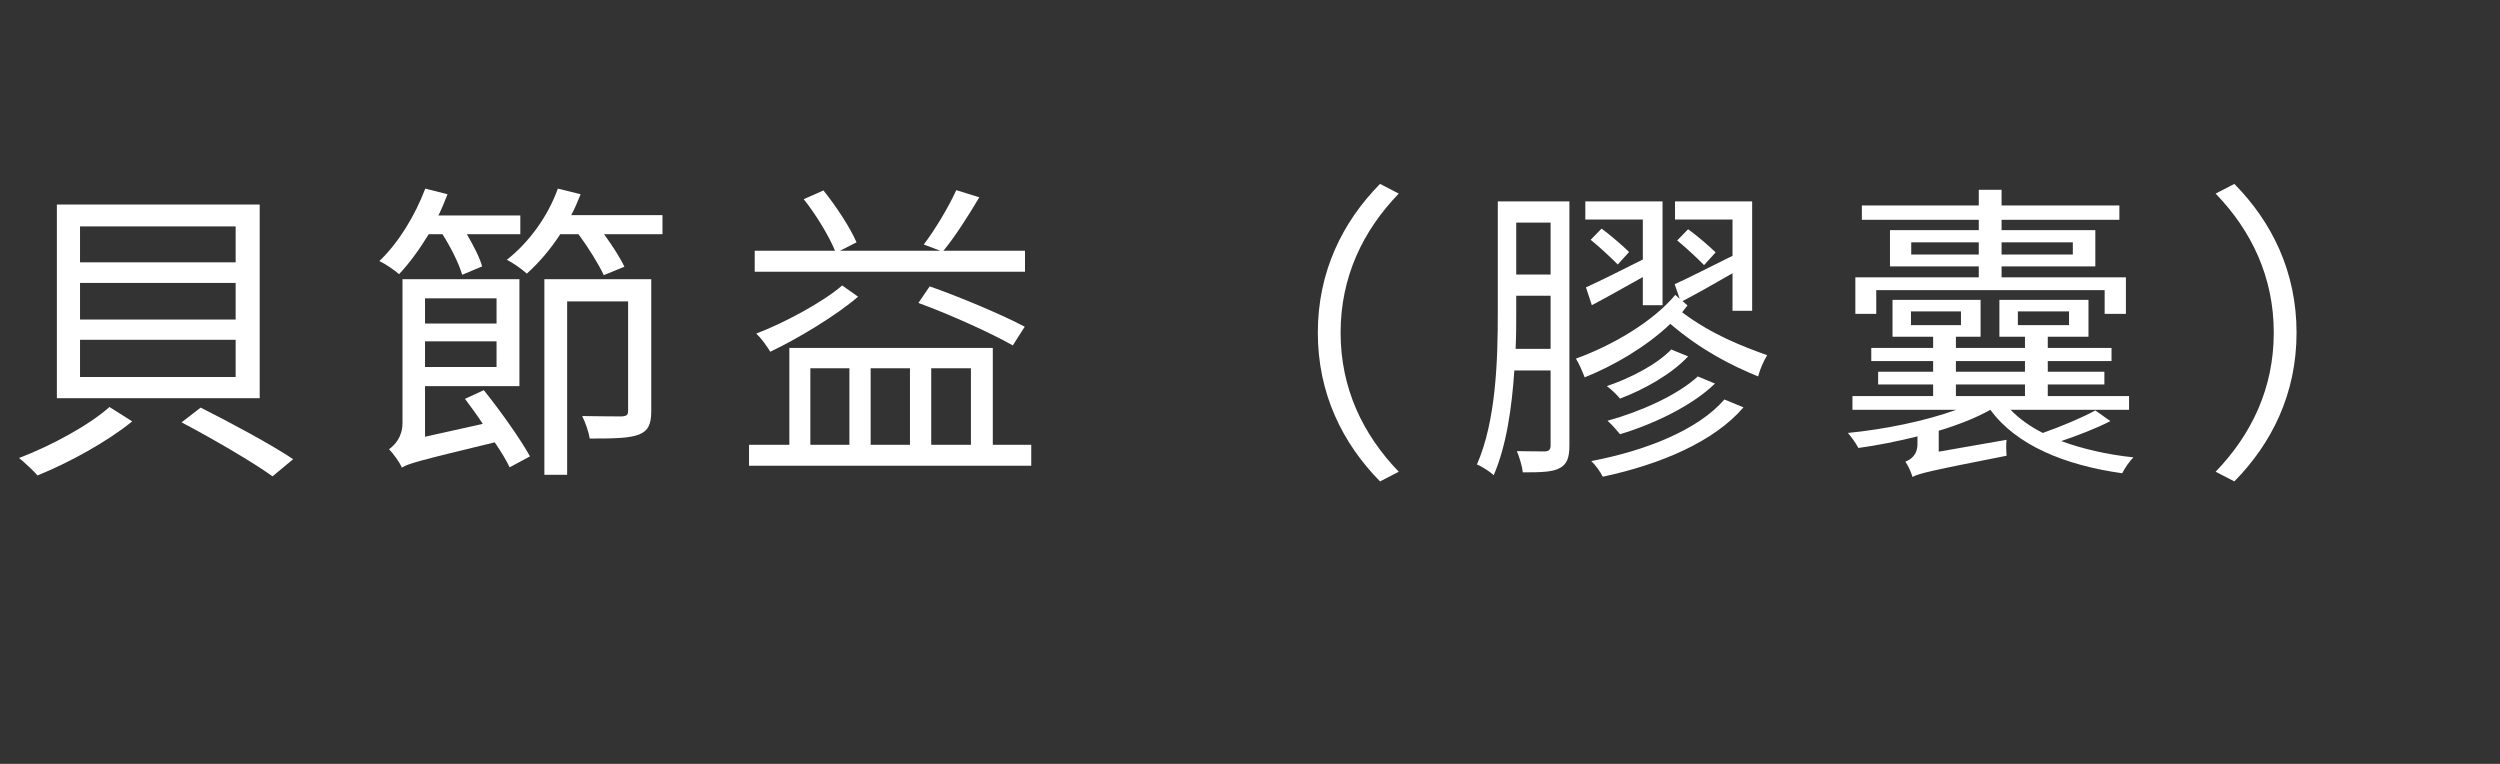
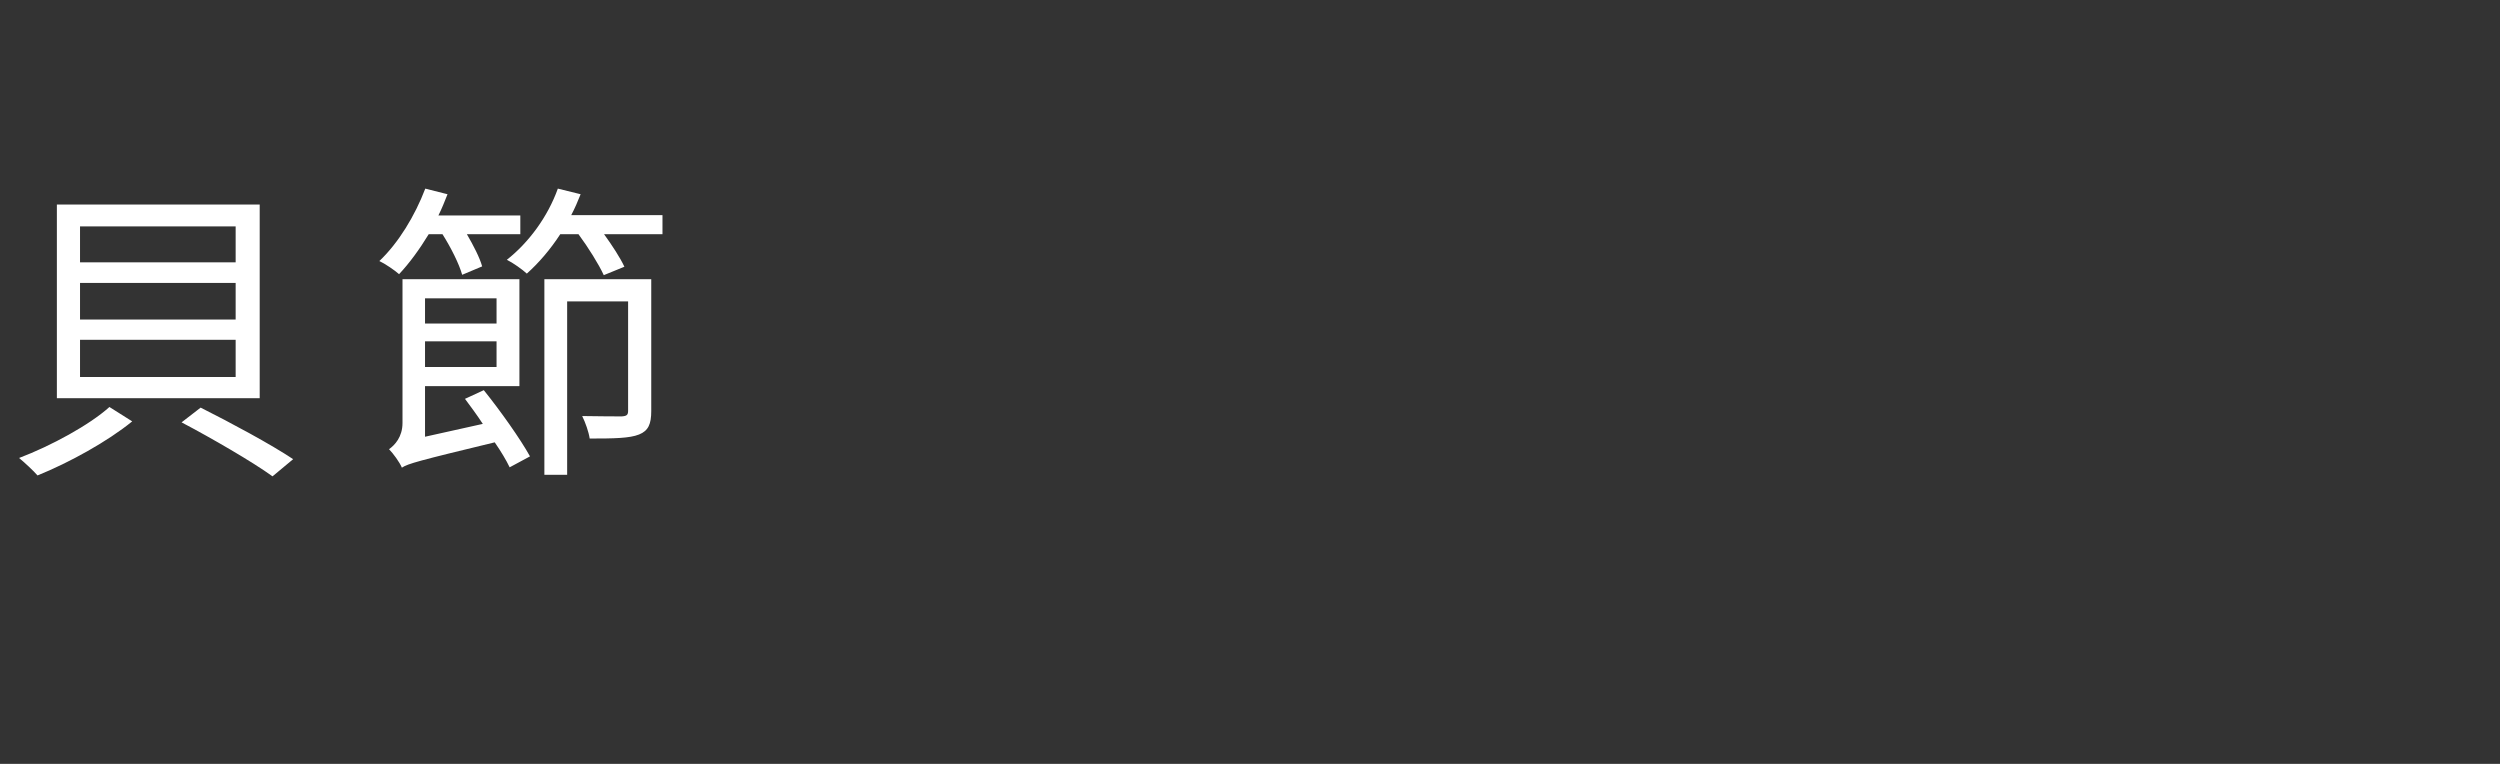
<svg xmlns="http://www.w3.org/2000/svg" height="33" version="1.0" viewBox="0 0 108 33" width="108">
  <rect x="0" y="0" width="108" height="33" fill="#333333" stroke="none" />
  <g fill="#fff">
    <g>
      <g>
        <path d="M 7.844 -1.254 C 9.152 -0.566 10.922 0.461 11.773 1.078 L 12.664 0.336 C 11.719 -0.297 9.938 -1.254 8.668 -1.891 Z M 3.457 -7.277 L 10.18 -7.277 L 10.18 -5.695 L 3.457 -5.695 Z M 3.457 -4.82 L 10.18 -4.82 L 10.18 -3.215 L 3.457 -3.215 Z M 3.457 -9.719 L 10.18 -9.719 L 10.18 -8.168 L 3.457 -8.168 Z M 2.457 -10.664 L 2.457 -2.297 L 11.219 -2.297 L 11.219 -10.664 Z M 4.727 -1.918 C 3.875 -1.148 2.215 -0.242 0.824 0.285 C 1.066 0.484 1.445 0.836 1.621 1.039 C 2.996 0.484 4.656 -0.434 5.711 -1.297 Z M 4.727 -1.918" transform="translate(0 19.5)" />
      </g>
    </g>
  </g>
  <g fill="#fff">
    <g>
      <g>
        <path d="M 3.266 -9.383 C 3.633 -8.801 3.984 -8.102 4.117 -7.629 L 4.98 -7.992 C 4.875 -8.371 4.602 -8.898 4.32 -9.383 L 6.629 -9.383 L 6.629 -10.191 L 3.09 -10.191 C 3.238 -10.488 3.363 -10.801 3.484 -11.109 L 2.523 -11.352 C 2.078 -10.18 1.363 -9.004 0.539 -8.223 C 0.781 -8.113 1.215 -7.816 1.391 -7.656 C 1.836 -8.129 2.27 -8.723 2.672 -9.383 Z M 5.602 -6.613 L 5.602 -5.523 L 2.512 -5.523 L 2.512 -6.613 Z M 2.512 -3.645 L 2.512 -4.754 L 5.602 -4.754 L 5.602 -3.645 Z M 4.238 -2.27 C 4.48 -1.945 4.754 -1.578 5.008 -1.188 L 2.512 -0.633 L 2.512 -2.82 L 6.59 -2.82 L 6.59 -7.438 L 1.539 -7.438 L 1.539 -1.227 C 1.539 -0.621 1.203 -0.27 0.957 -0.094 C 1.133 0.082 1.418 0.473 1.512 0.703 C 1.781 0.527 2.227 0.406 5.523 -0.391 C 5.793 0 6.02 0.379 6.168 0.688 L 7.047 0.215 C 6.629 -0.539 5.777 -1.742 5.051 -2.645 Z M 12.285 -7.438 L 7.668 -7.438 L 7.668 1.012 L 8.652 1.012 L 8.652 -6.48 L 11.285 -6.48 L 11.285 -1.754 C 11.285 -1.578 11.23 -1.527 11.016 -1.512 C 10.812 -1.512 10.098 -1.512 9.301 -1.527 C 9.438 -1.254 9.586 -0.836 9.625 -0.555 C 10.68 -0.555 11.352 -0.566 11.758 -0.73 C 12.164 -0.891 12.285 -1.188 12.285 -1.742 Z M 8.828 -10.207 C 8.977 -10.488 9.113 -10.801 9.234 -11.109 L 8.25 -11.352 C 7.816 -10.137 6.992 -9.02 6.047 -8.277 C 6.305 -8.152 6.723 -7.855 6.91 -7.68 C 7.426 -8.141 7.926 -8.723 8.355 -9.383 L 9.141 -9.383 C 9.57 -8.801 10.016 -8.086 10.234 -7.613 L 11.125 -7.977 C 10.949 -8.355 10.598 -8.898 10.246 -9.383 L 12.77 -9.383 L 12.77 -10.207 Z M 8.828 -10.207" transform="translate(15.849 19.5)" />
      </g>
    </g>
  </g>
  <g fill="#fff">
    <g>
      <g>
-         <path d="M 12.582 -8.668 L 9.059 -8.668 C 9.559 -9.273 10.125 -10.164 10.609 -10.977 L 9.613 -11.285 C 9.289 -10.57 8.695 -9.57 8.207 -8.938 L 8.922 -8.668 L 4.59 -8.668 L 5.305 -9.031 C 5.035 -9.652 4.441 -10.57 3.875 -11.273 L 3.023 -10.895 C 3.551 -10.234 4.117 -9.301 4.375 -8.668 L 0.906 -8.668 L 0.906 -7.762 L 12.582 -7.762 Z M 12.57 -5.387 C 11.625 -5.887 9.816 -6.656 8.465 -7.129 L 7.977 -6.414 C 9.344 -5.914 11.137 -5.102 12.055 -4.578 Z M 4.684 -7.168 C 3.848 -6.441 2.148 -5.535 0.973 -5.09 C 1.188 -4.887 1.43 -4.551 1.578 -4.305 C 2.781 -4.875 4.453 -5.887 5.371 -6.684 Z M 3.309 -3.59 L 4.996 -3.59 L 4.996 -0.285 L 3.309 -0.285 Z M 7.613 -3.59 L 7.613 -0.285 L 5.914 -0.285 L 5.914 -3.59 Z M 10.246 -3.59 L 10.246 -0.285 L 8.531 -0.285 L 8.531 -3.59 Z M 11.191 -0.285 L 11.191 -4.469 L 2.402 -4.469 L 2.402 -0.285 L 0.66 -0.285 L 0.66 0.621 L 12.852 0.621 L 12.852 -0.285 Z M 11.191 -0.285" transform="translate(31.698 19.5)" />
-       </g>
+         </g>
    </g>
  </g>
  <g fill="#fff">
    <g>
      <g>
-         <path d="M 12.07 1.297 L 12.879 0.879 C 11.328 -0.73 10.367 -2.727 10.367 -5.129 C 10.367 -7.531 11.328 -9.531 12.879 -11.137 L 12.07 -11.555 C 10.449 -9.91 9.383 -7.762 9.383 -5.129 C 9.383 -2.496 10.449 -0.352 12.07 1.297 Z M 12.07 1.297" transform="translate(47.547 19.5)" />
-       </g>
+         </g>
    </g>
  </g>
  <g fill="#fff">
    <g>
      <g>
-         <path d="M 7.574 -8.289 C 6.656 -7.828 5.723 -7.359 5.117 -7.086 L 5.371 -6.316 C 5.992 -6.641 6.805 -7.102 7.574 -7.531 L 7.574 -6.316 L 8.426 -6.316 L 8.426 -10.801 L 5.09 -10.801 L 5.09 -10.016 L 7.574 -10.016 Z M 5.32 -9.141 C 5.711 -8.828 6.211 -8.355 6.492 -8.074 L 6.98 -8.613 C 6.695 -8.898 6.168 -9.344 5.793 -9.625 Z M 2.078 -4.43 C 2.105 -4.98 2.105 -5.508 2.105 -5.98 L 2.105 -6.723 L 3.59 -6.723 L 3.59 -4.43 Z M 3.59 -9.883 L 3.59 -7.641 L 2.105 -7.641 L 2.105 -9.883 Z M 4.402 -10.801 L 1.309 -10.801 L 1.309 -5.98 C 1.309 -4.008 1.242 -1.324 0.406 0.566 C 0.621 0.648 0.973 0.879 1.133 1.027 C 1.688 -0.258 1.918 -1.918 2.023 -3.496 L 3.59 -3.496 L 3.59 -0.258 C 3.59 -0.082 3.523 -0.012 3.363 0 C 3.215 0 2.699 0 2.133 -0.012 C 2.242 0.242 2.363 0.66 2.391 0.906 C 3.215 0.906 3.684 0.891 3.996 0.715 C 4.293 0.555 4.402 0.27 4.402 -0.242 Z M 11.098 -2.242 C 9.977 -0.945 7.75 -0.039 5.348 0.418 C 5.523 0.582 5.738 0.879 5.844 1.094 C 8.371 0.555 10.664 -0.434 11.922 -1.902 Z M 8.801 -4.402 C 8.195 -3.766 7.035 -3.16 6.02 -2.82 C 6.223 -2.672 6.441 -2.457 6.59 -2.281 C 7.629 -2.672 8.816 -3.336 9.531 -4.105 Z M 9.949 -3.238 C 9.098 -2.445 7.48 -1.715 6.047 -1.324 C 6.238 -1.16 6.453 -0.906 6.59 -0.742 C 8.074 -1.188 9.719 -1.984 10.691 -2.93 Z M 9.289 -6.492 C 9.91 -6.816 10.68 -7.25 11.449 -7.695 L 11.449 -6.074 L 12.297 -6.074 L 12.297 -10.801 L 8.965 -10.801 L 8.965 -10.016 L 11.449 -10.016 L 11.449 -8.449 C 10.516 -7.992 9.586 -7.508 8.949 -7.223 L 9.168 -6.59 L 8.977 -6.762 C 8.004 -5.59 6.223 -4.562 4.684 -4.008 C 4.82 -3.793 4.969 -3.441 5.062 -3.199 C 6.316 -3.699 7.707 -4.508 8.762 -5.508 C 10.125 -4.348 11.406 -3.711 12.555 -3.238 C 12.637 -3.562 12.812 -3.941 12.945 -4.156 C 11.84 -4.551 10.531 -5.062 9.273 -6.008 C 9.344 -6.102 9.422 -6.211 9.504 -6.305 Z M 10.719 -8.598 C 10.434 -8.871 9.922 -9.316 9.531 -9.598 L 9.059 -9.113 C 9.438 -8.801 9.949 -8.328 10.219 -8.047 Z M 10.719 -8.598" transform="translate(63.396 19.5)" />
-       </g>
+         </g>
    </g>
  </g>
  <g fill="#fff">
    <g>
      <g>
-         <path d="M 3.32 -8.504 L 3.32 -9.031 L 6.238 -9.031 L 6.238 -8.504 Z M 10.301 -9.031 L 10.301 -8.504 L 7.223 -8.504 L 7.223 -9.031 Z M 1.809 -6.965 L 11.676 -6.965 L 11.676 -5.941 L 12.594 -5.941 L 12.594 -7.52 L 7.223 -7.52 L 7.223 -7.992 L 11.273 -7.992 L 11.273 -9.559 L 7.223 -9.559 L 7.223 -10.004 L 12.312 -10.004 L 12.312 -10.625 L 7.223 -10.625 L 7.223 -11.301 L 6.238 -11.301 L 6.238 -10.625 L 1.188 -10.625 L 1.188 -10.004 L 6.238 -10.004 L 6.238 -9.559 L 2.402 -9.559 L 2.402 -7.992 L 6.238 -7.992 L 6.238 -7.52 L 0.906 -7.52 L 0.906 -5.941 L 1.809 -5.941 Z M 5.25 -2.891 L 8.234 -2.891 L 8.234 -2.391 L 5.25 -2.391 Z M 5.25 -3.902 L 8.234 -3.902 L 8.234 -3.441 L 5.25 -3.441 Z M 3.309 -6.047 L 5.469 -6.047 L 5.469 -5.453 L 3.309 -5.453 Z M 7.926 -6.047 L 10.137 -6.047 L 10.137 -5.453 L 7.926 -5.453 Z M 11.273 -1.77 C 10.707 -1.457 9.773 -1.066 9.004 -0.797 C 8.449 -1.078 7.977 -1.418 7.613 -1.797 L 12.73 -1.797 L 12.73 -2.391 L 9.219 -2.391 L 9.219 -2.891 L 11.664 -2.891 L 11.664 -3.441 L 9.219 -3.441 L 9.219 -3.902 L 11.973 -3.902 L 11.973 -4.469 L 9.219 -4.469 L 9.219 -4.953 L 10.977 -4.953 L 10.977 -6.547 L 7.129 -6.547 L 7.129 -4.953 L 8.234 -4.953 L 8.234 -4.469 L 5.25 -4.469 L 5.25 -4.953 L 6.316 -4.953 L 6.316 -6.547 L 2.512 -6.547 L 2.512 -4.953 L 4.266 -4.953 L 4.266 -4.469 L 1.594 -4.469 L 1.594 -3.902 L 4.266 -3.902 L 4.266 -3.441 L 1.891 -3.441 L 1.891 -2.891 L 4.266 -2.891 L 4.266 -2.391 L 0.781 -2.391 L 0.781 -1.797 L 5.266 -1.797 C 3.93 -1.309 2.121 -0.945 0.582 -0.797 C 0.73 -0.633 0.93 -0.352 1.039 -0.148 C 1.848 -0.258 2.727 -0.434 3.59 -0.648 L 3.59 -0.324 C 3.59 0.188 3.266 0.363 3.066 0.445 C 3.172 0.582 3.32 0.906 3.375 1.105 C 3.645 0.957 4.062 0.852 7.438 0.188 C 7.426 0.027 7.41 -0.285 7.438 -0.5 L 4.508 0.012 L 4.508 -0.891 C 5.359 -1.148 6.141 -1.457 6.738 -1.797 C 7.855 -0.27 9.938 0.594 12.434 0.945 C 12.543 0.73 12.742 0.434 12.918 0.258 C 11.773 0.137 10.719 -0.109 9.801 -0.445 C 10.504 -0.688 11.301 -0.984 11.922 -1.309 Z M 11.273 -1.77" transform="translate(79.245 19.5)" />
-       </g>
+         </g>
    </g>
  </g>
  <g fill="#fff">
    <g>
      <g>
-         <path d="M 1.43 -11.555 L 0.621 -11.137 C 2.172 -9.531 3.133 -7.531 3.133 -5.129 C 3.133 -2.727 2.172 -0.73 0.621 0.879 L 1.43 1.297 C 3.051 -0.352 4.117 -2.496 4.117 -5.129 C 4.117 -7.762 3.051 -9.91 1.43 -11.555 Z M 1.43 -11.555" transform="translate(95.094 19.5)" />
-       </g>
+         </g>
    </g>
  </g>
</svg>